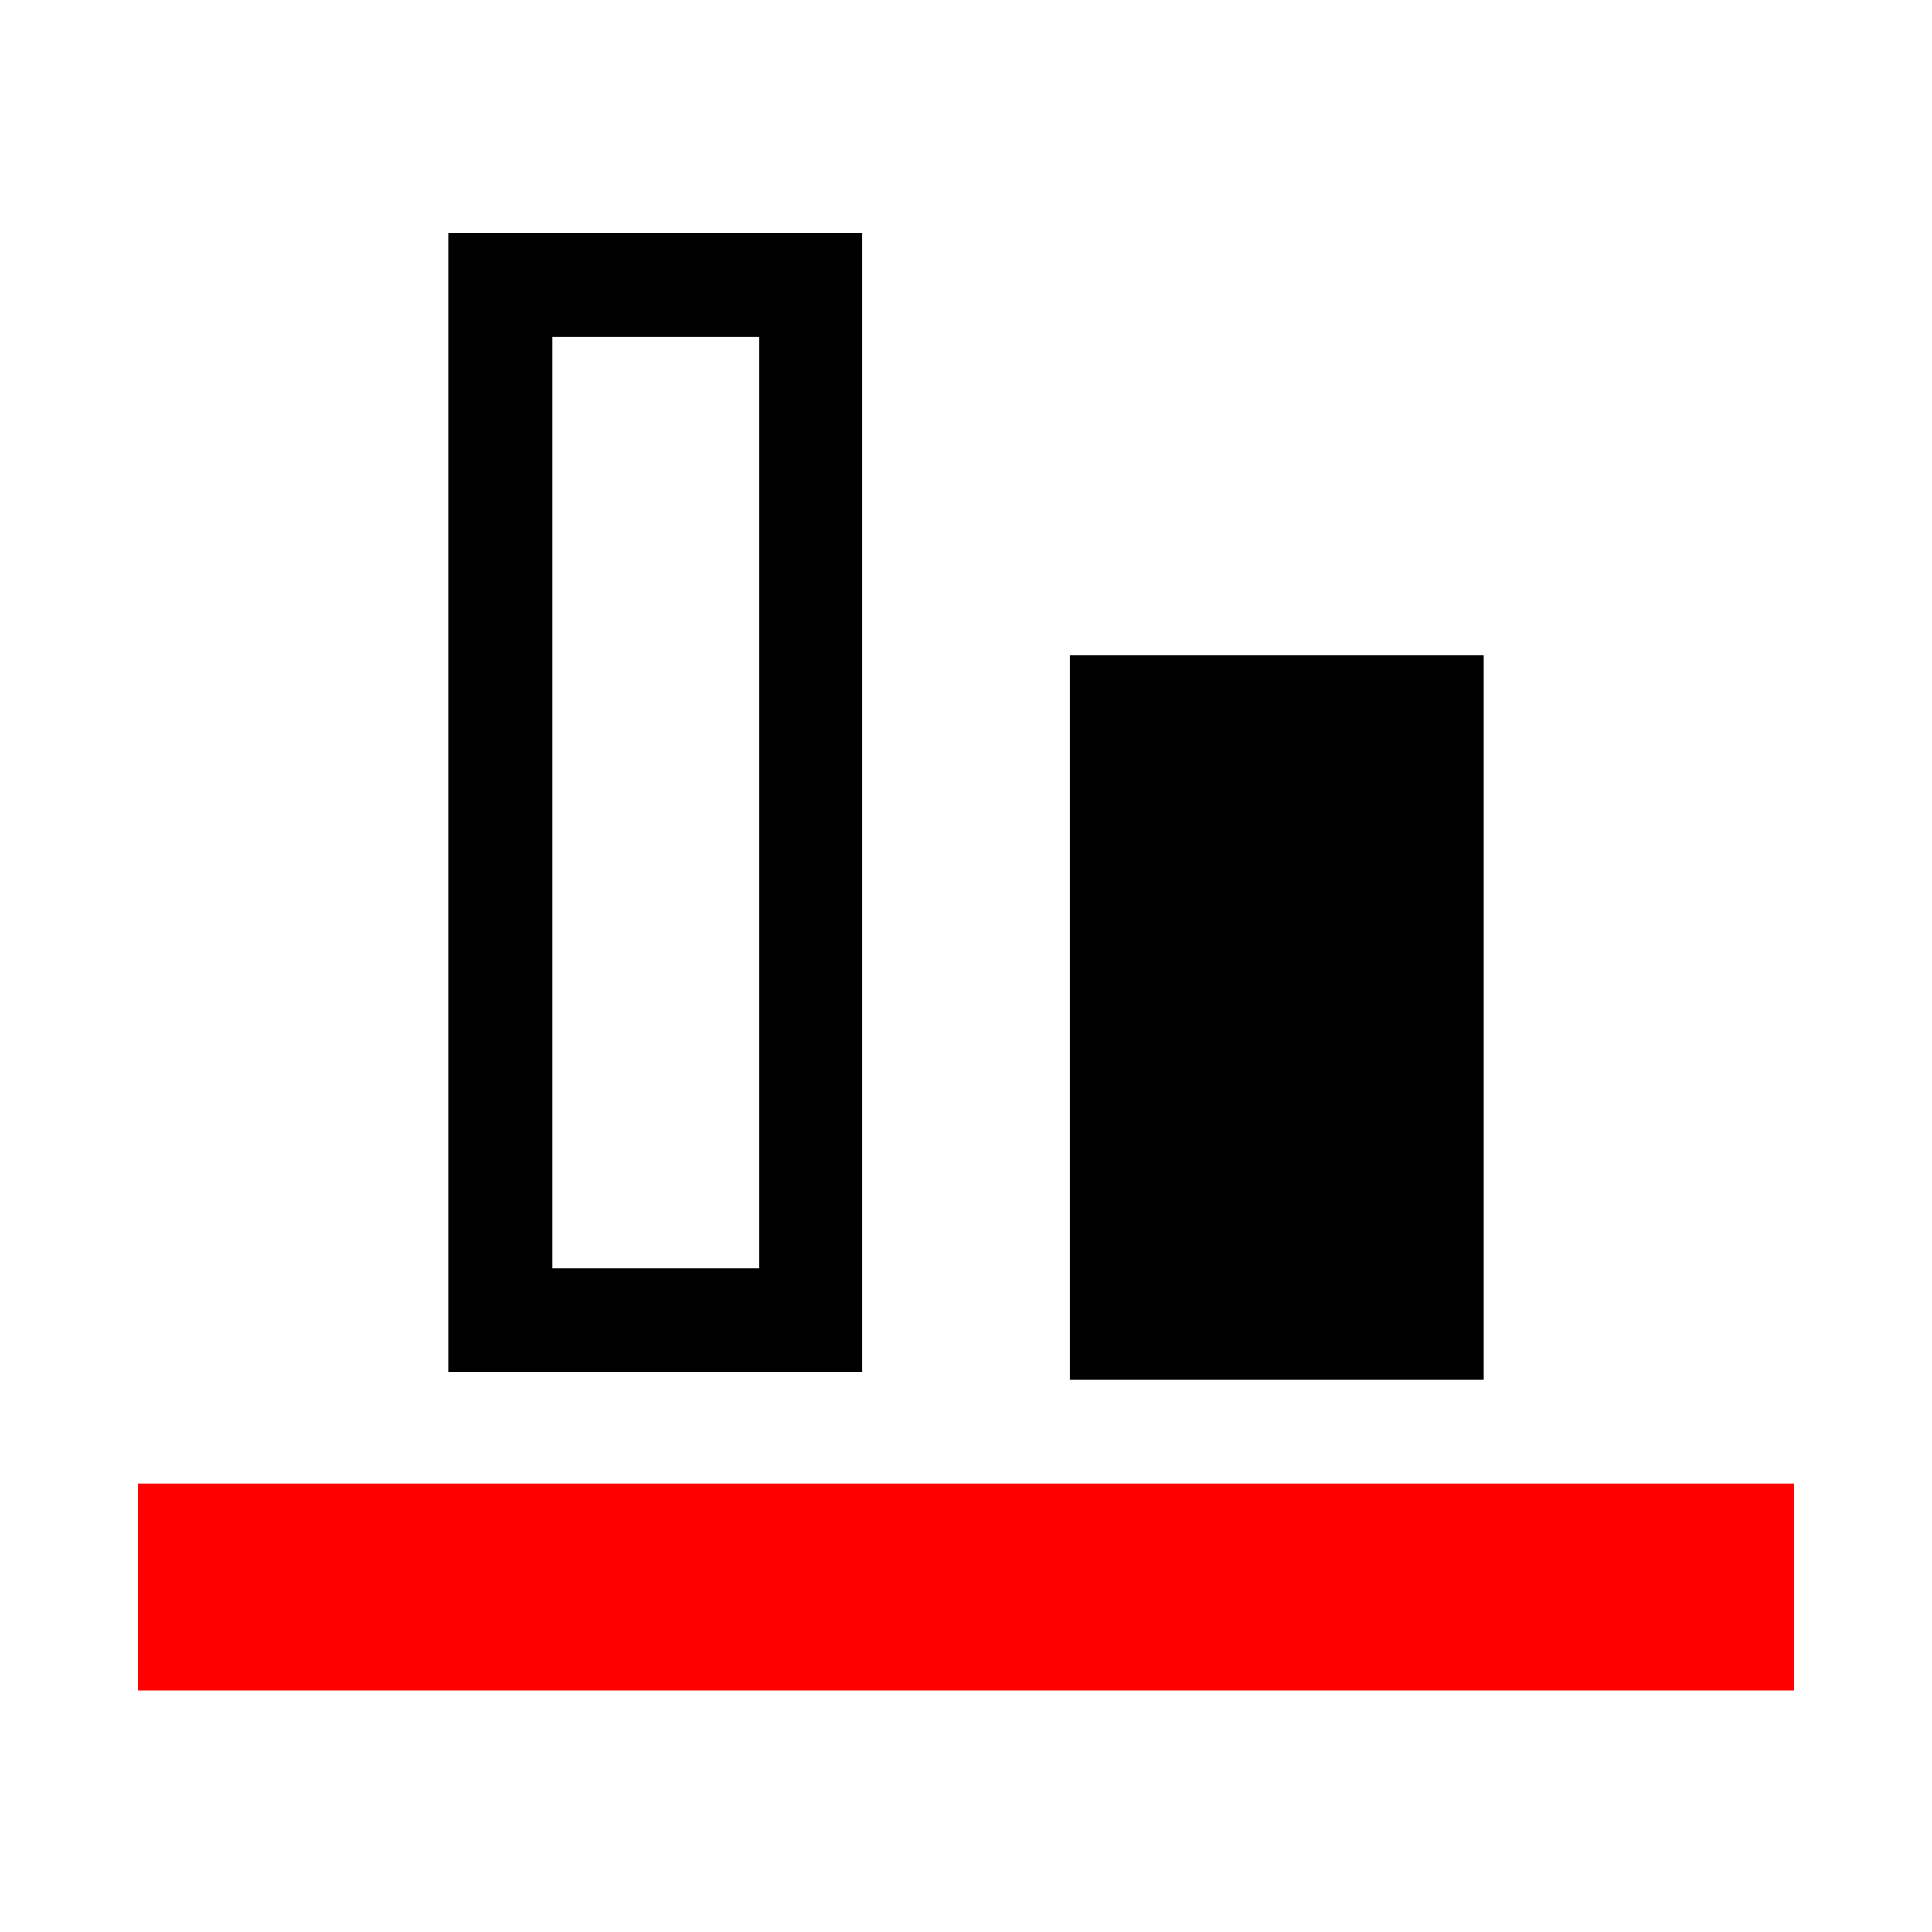
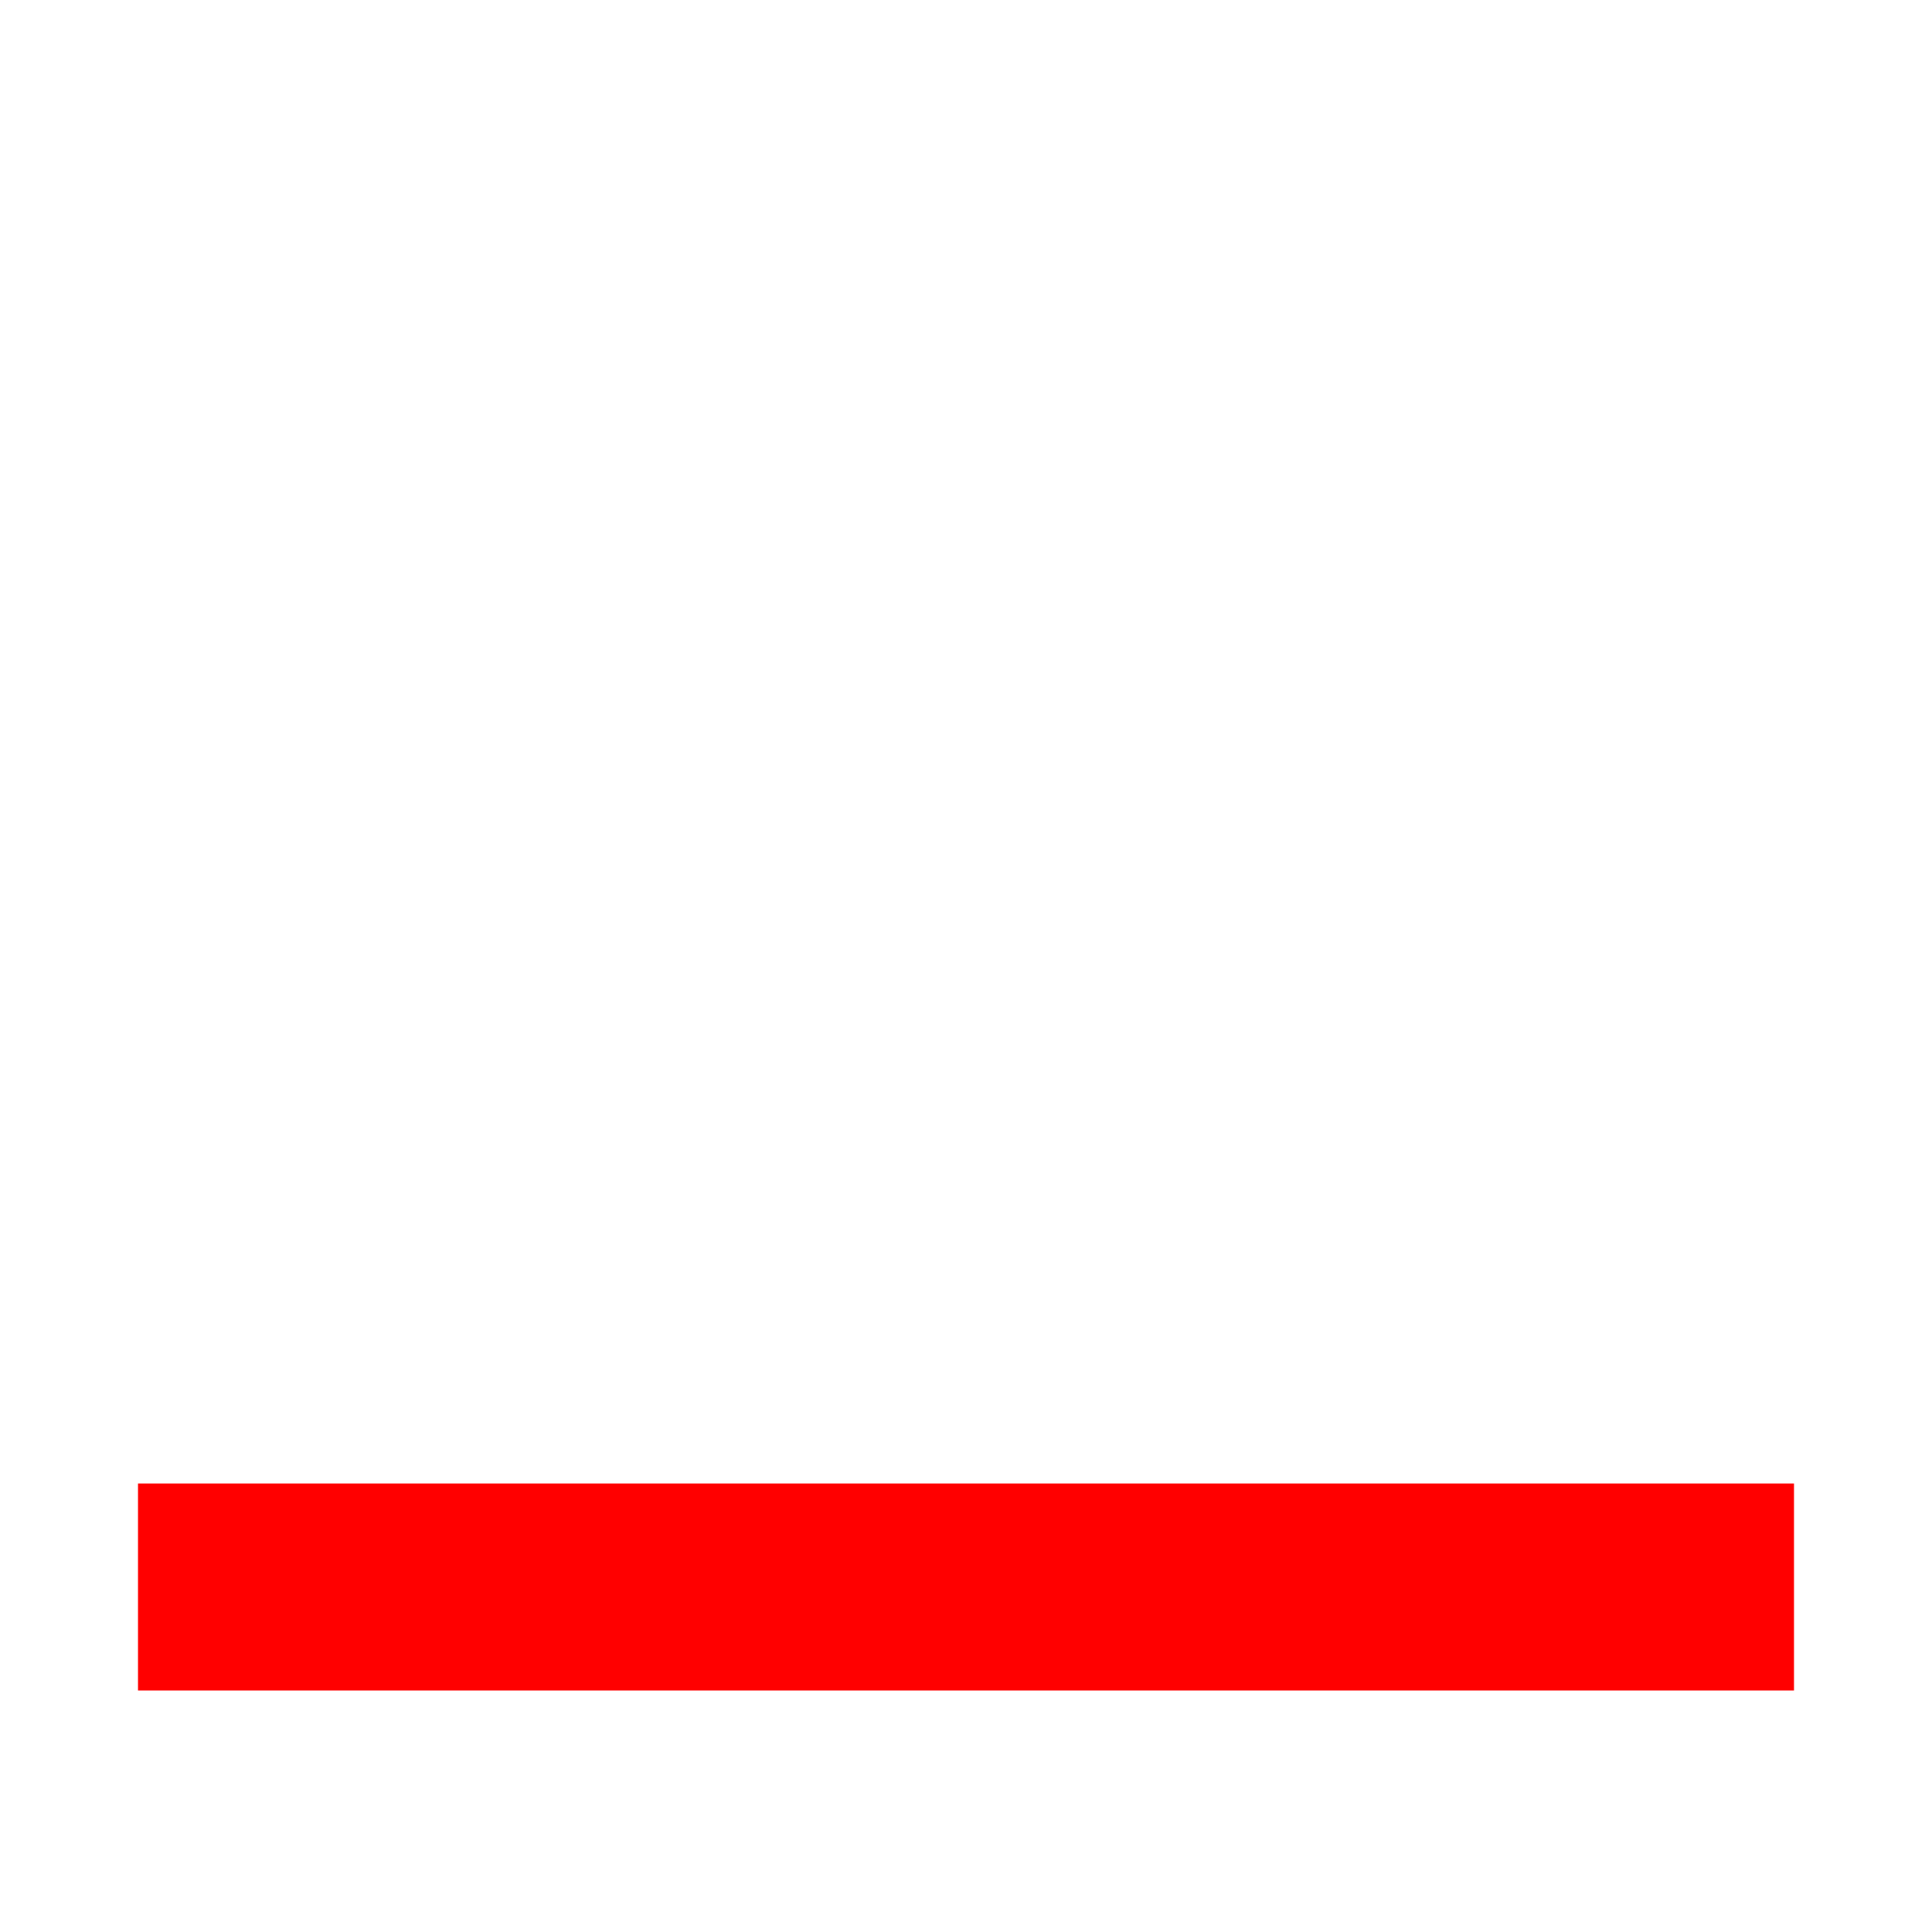
<svg xmlns="http://www.w3.org/2000/svg" fill="#000000" width="800px" height="800px" viewBox="0 0 14 14" role="img" focusable="false" aria-hidden="true">
-   <path d="M3.25 1.691v8.25h3v-8.25h-3zm.75.75h1.5v6.75H4v-6.75z" />
  <path fill="red" d="M13 12.25v-1.5H1v1.5z" />
-   <path d="M10.75 10V4.75h-3V10z" />
</svg>